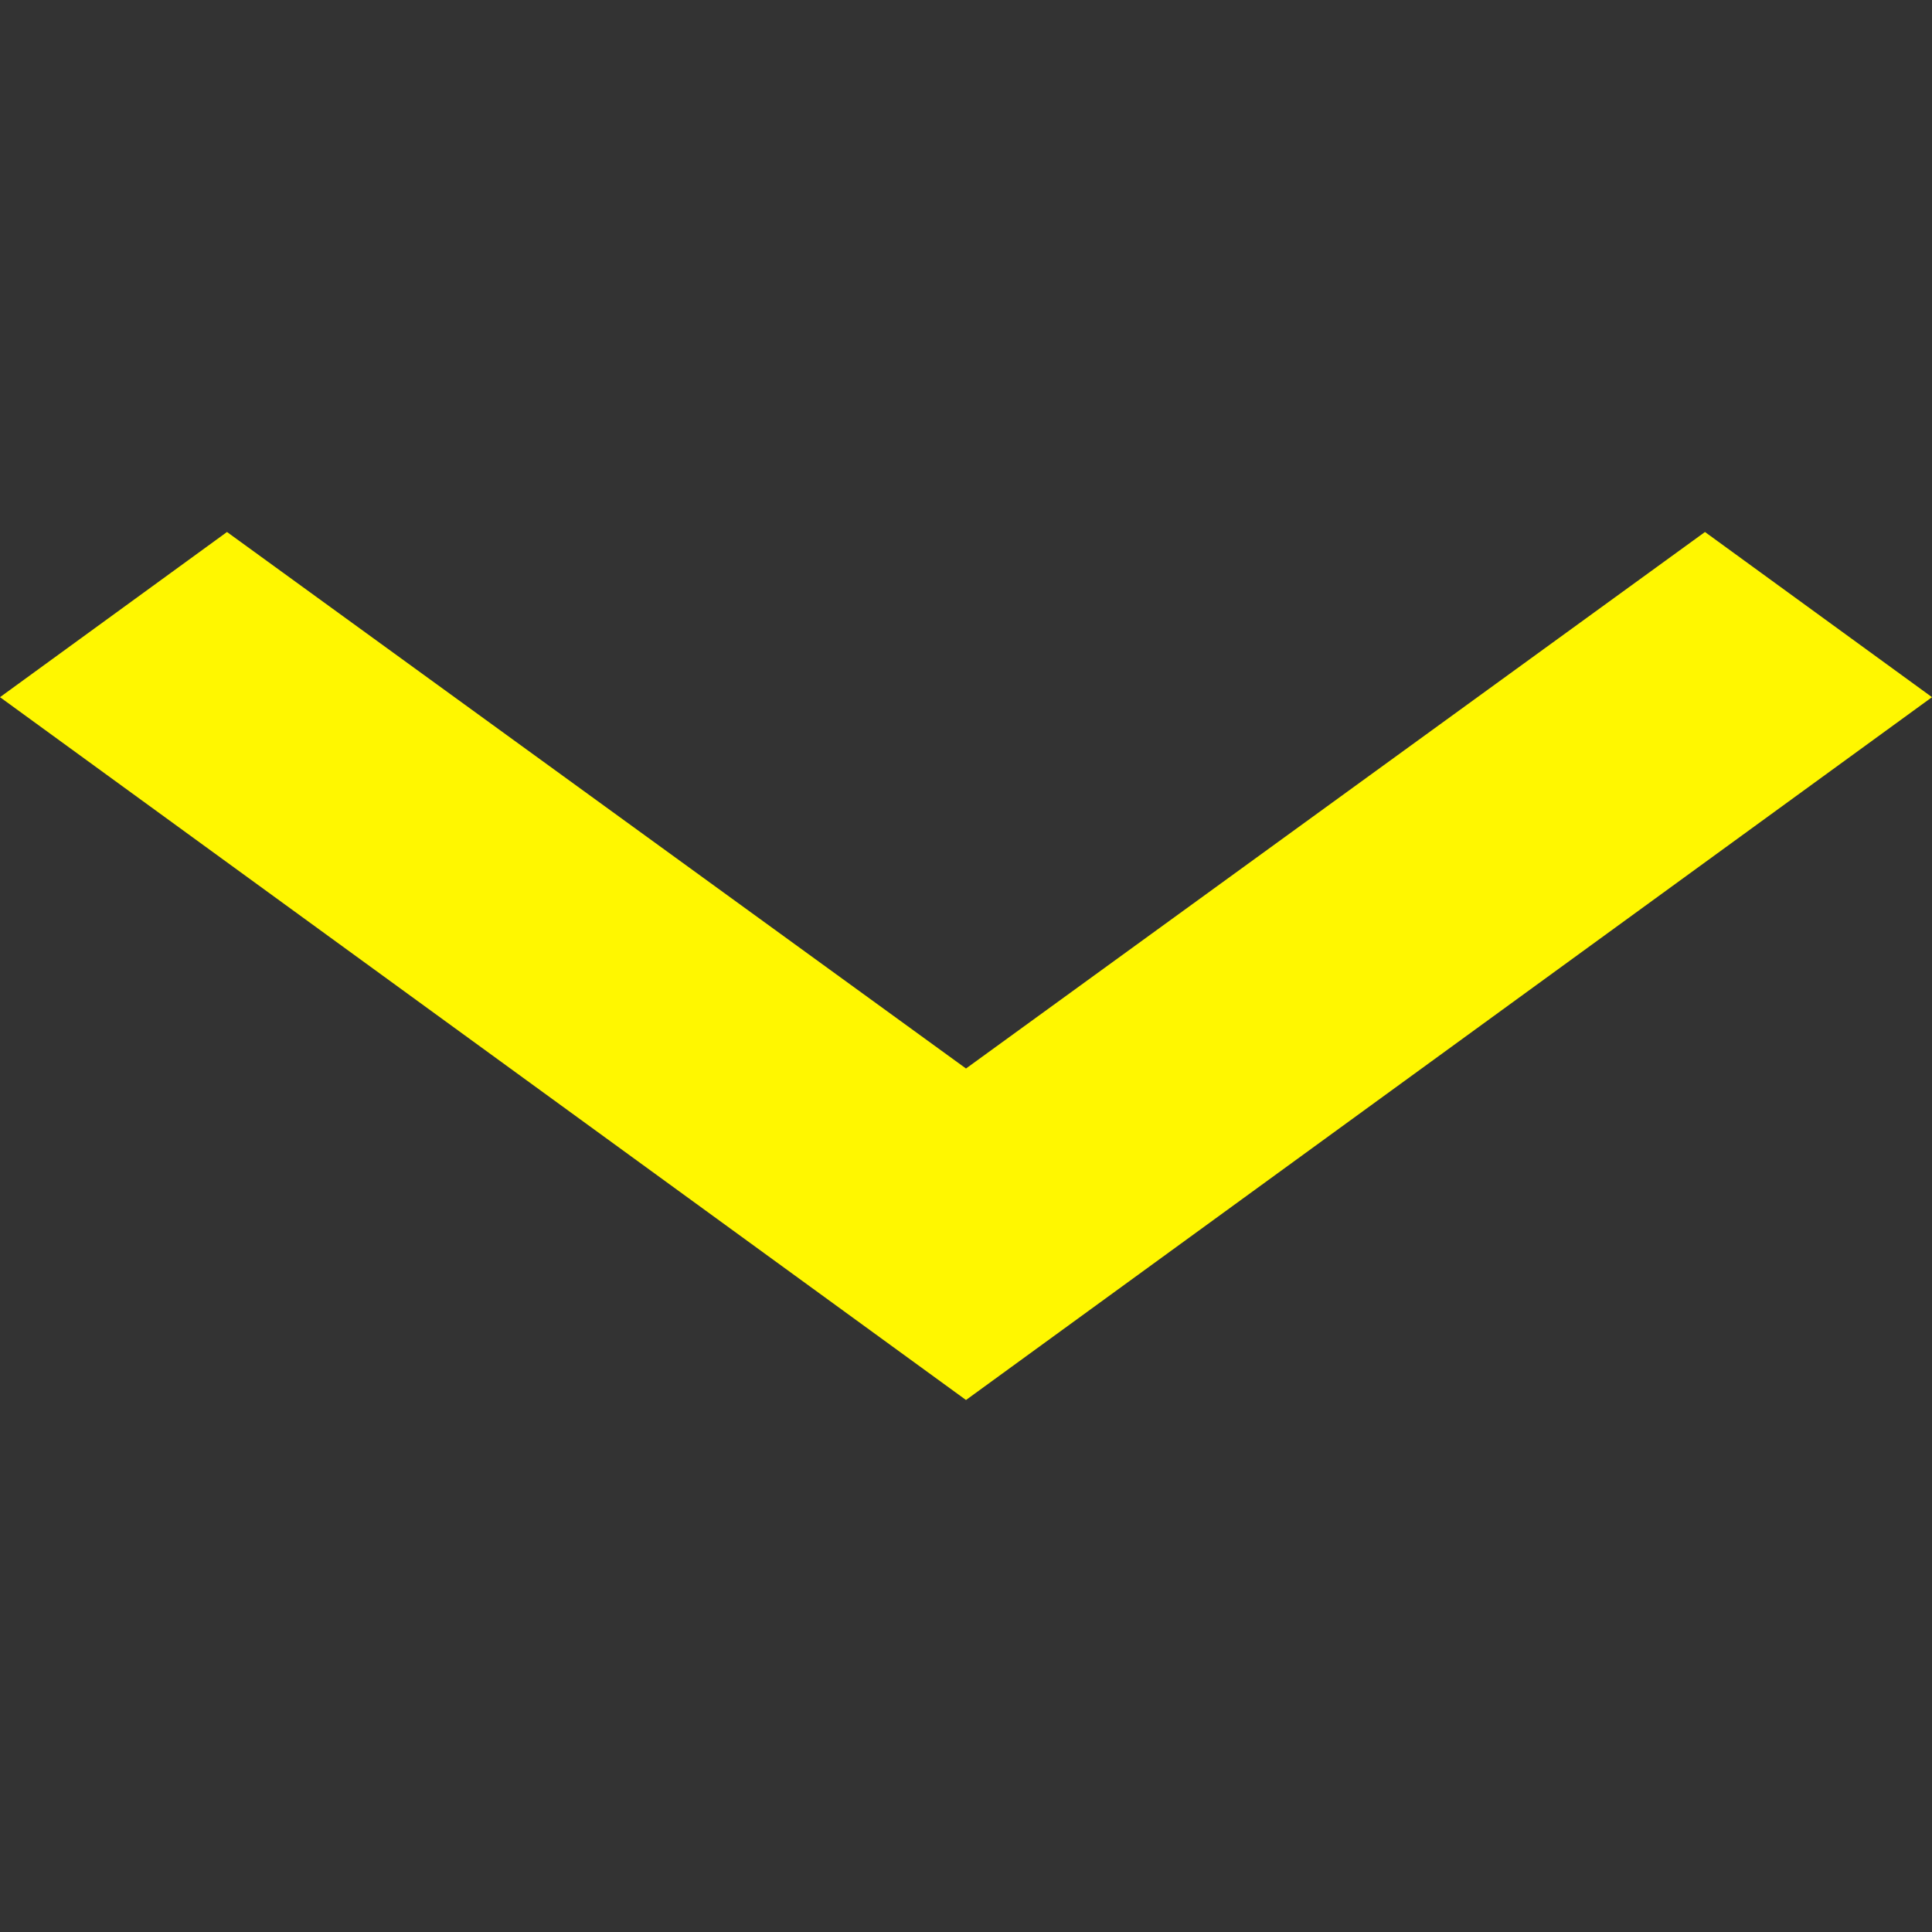
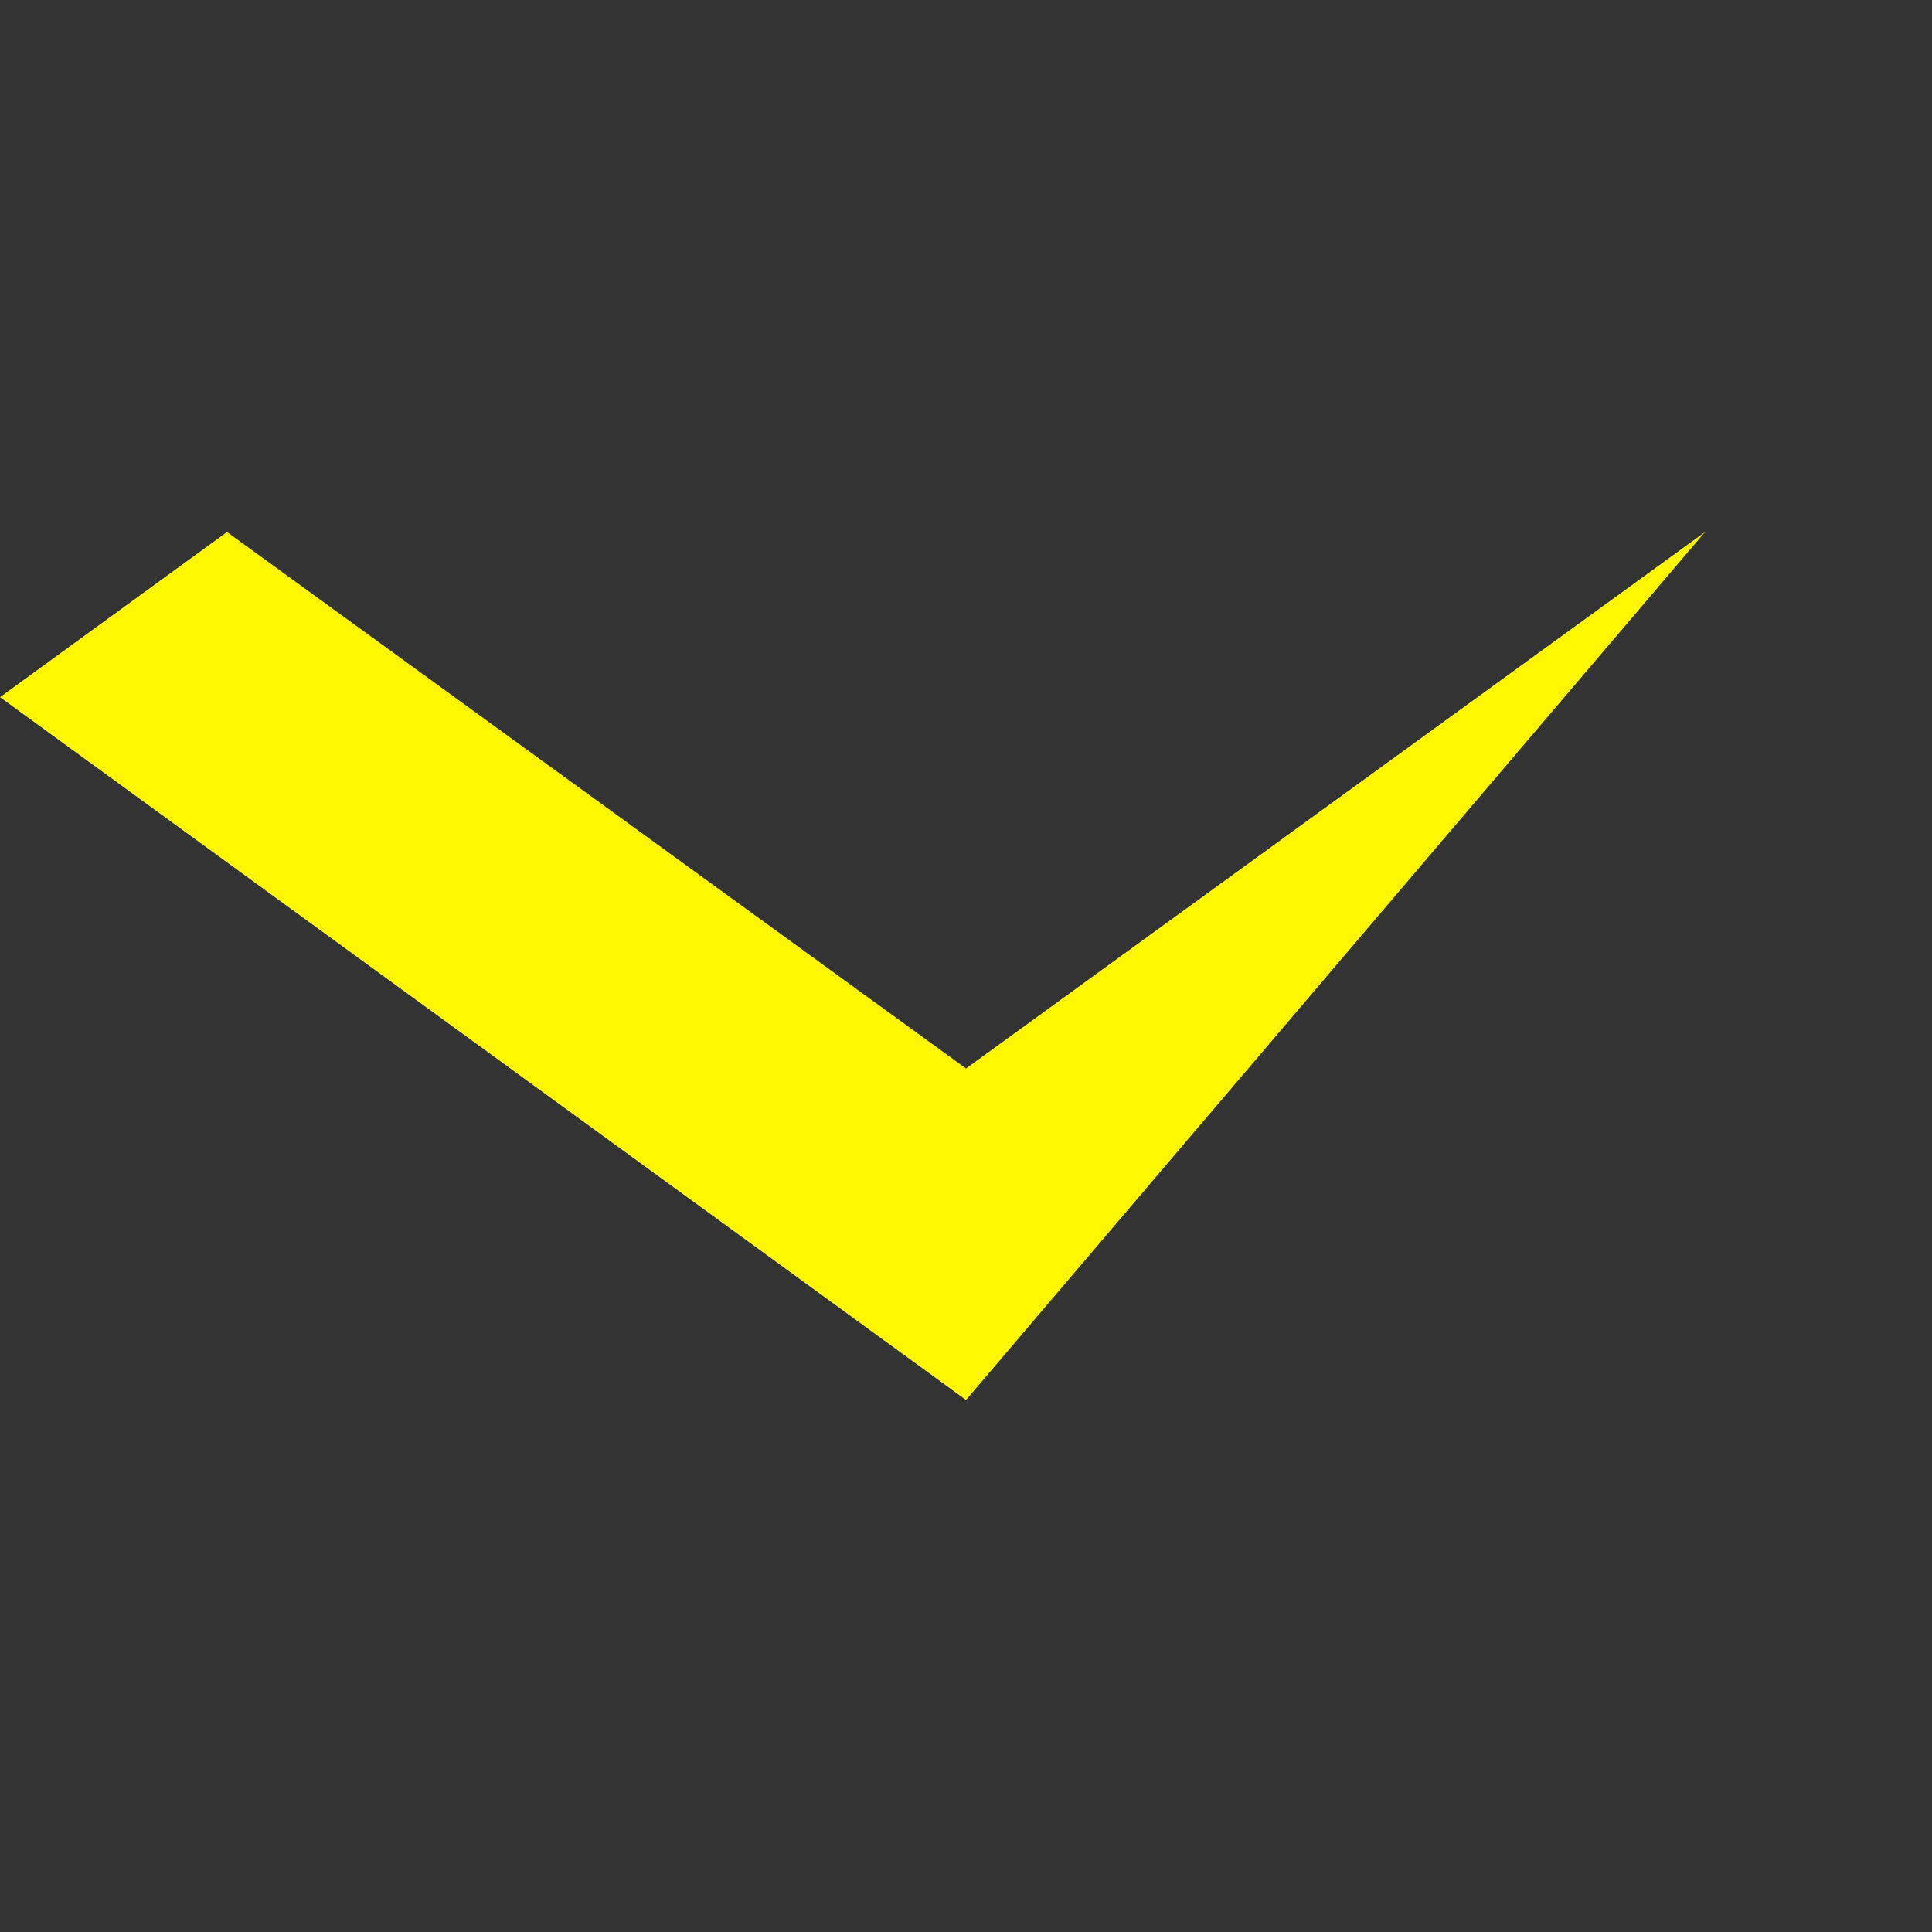
<svg xmlns="http://www.w3.org/2000/svg" width="69" height="69" viewBox="0 0 69 69" fill="none">
  <rect x="0" y="0" width="69" height="69" fill="#333333" stroke="none" />
-   <path d="M8.107 19L34.5 38.161L60.892 19L69 24.899L34.5 50L0 24.899L8.107 19Z" fill="#FFF700" />
+   <path d="M8.107 19L34.5 38.161L60.892 19L34.5 50L0 24.899L8.107 19Z" fill="#FFF700" />
</svg>